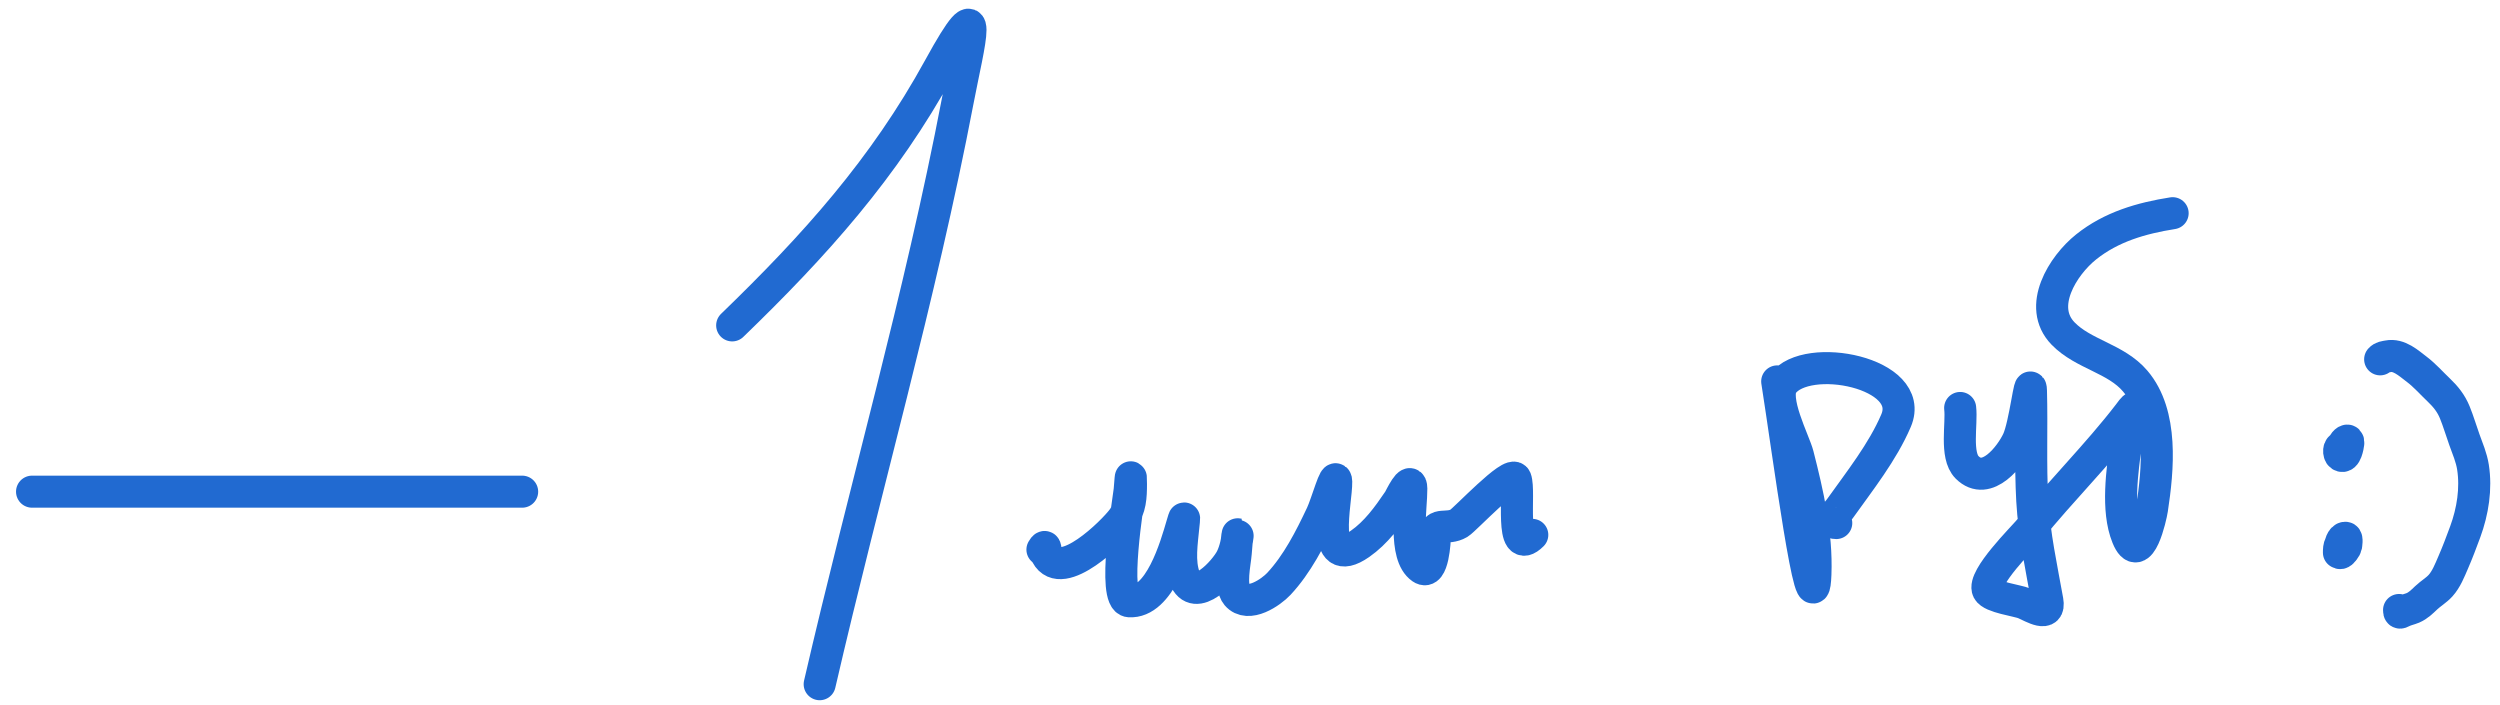
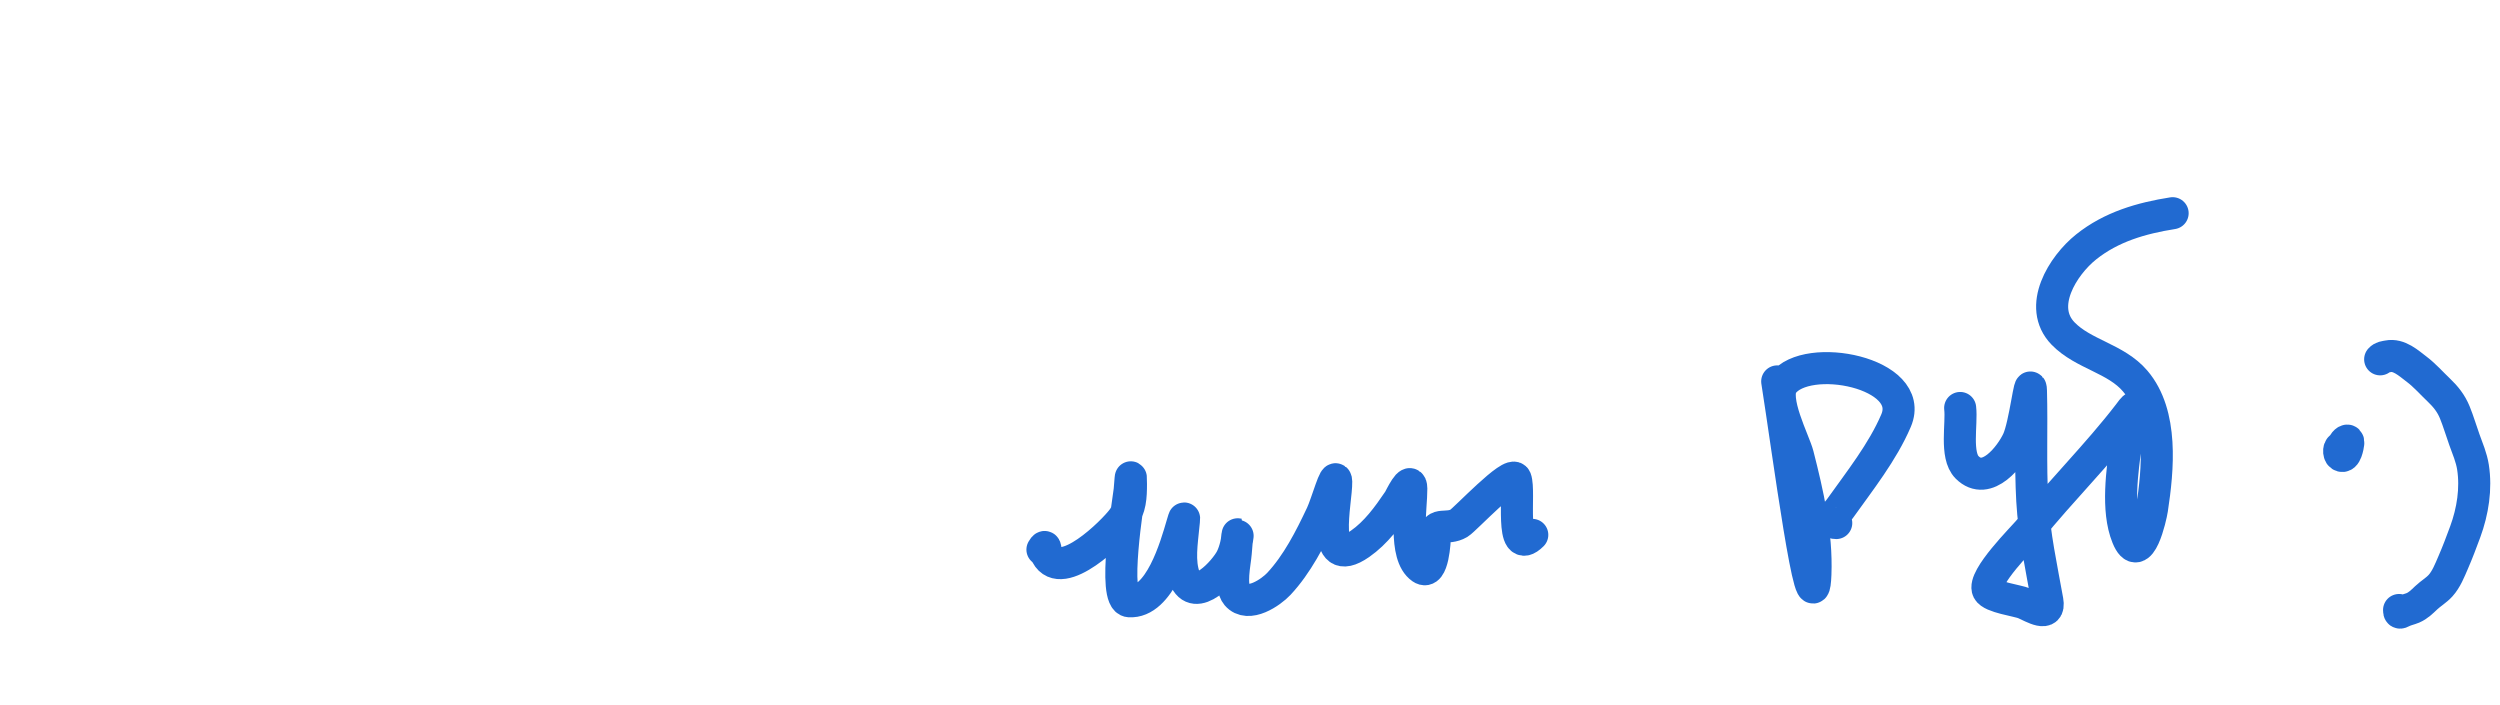
<svg xmlns="http://www.w3.org/2000/svg" width="78" height="22" viewBox="0 0 78 22" fill="none">
-   <path d="M1 15.34H16.291" stroke="#216AD1" stroke-linecap="round" />
-   <path d="M22.844 10.152C25.414 7.668 27.584 5.256 29.306 2.112C30.787 -0.593 30.228 1.333 29.882 3.144C28.708 9.287 26.977 15.27 25.574 21.347" stroke="#216AD1" stroke-linecap="round" />
  <path d="M32.524 17.148C32.649 16.93 32.598 17.2 32.657 17.312C33.124 18.187 34.733 16.59 35.026 16.192C35.272 15.855 35.286 15.493 35.286 15.097C35.286 14.629 35.268 15.083 35.245 15.296C35.212 15.614 34.686 18.72 35.23 18.759C36.185 18.827 36.689 17.03 36.882 16.37C36.974 16.058 36.945 16.165 36.923 16.401C36.876 16.916 36.769 17.524 36.959 18.023C37.281 18.869 38.222 17.808 38.417 17.424C38.673 16.918 38.639 16.106 38.555 17.255C38.532 17.56 38.362 18.29 38.59 18.56C38.943 18.976 39.659 18.475 39.9 18.217C40.473 17.604 40.88 16.801 41.235 16.048C41.394 15.712 41.682 14.659 41.69 15.03C41.703 15.643 41.158 17.854 42.432 16.969C42.932 16.621 43.297 16.117 43.634 15.619C43.689 15.537 44.027 14.803 44.033 15.245C44.04 15.823 43.776 17.325 44.355 17.726C44.714 17.975 44.769 16.855 44.769 16.708C44.769 16.268 45.147 16.548 45.521 16.325C45.709 16.212 47.17 14.644 47.286 14.938C47.441 15.333 47.083 17.412 47.807 16.688" stroke="#216AD1" stroke-linecap="round" />
  <path d="M55.449 11.9C55.769 13.919 56.565 19.958 56.641 17.915C56.688 16.658 56.403 15.407 56.094 14.197C55.983 13.764 55.277 12.444 55.623 11.972C56.37 10.954 59.795 11.627 59.157 13.123C58.738 14.105 58.02 15.007 57.403 15.874C57.316 15.997 56.98 16.319 57.291 16.319" stroke="#216AD1" stroke-linecap="round" />
  <path d="M61.157 12.729C61.217 13.219 60.998 14.206 61.372 14.58C61.991 15.2 62.732 14.223 62.957 13.742C63.183 13.259 63.352 11.664 63.366 12.197C63.397 13.339 63.343 14.481 63.407 15.624C63.468 16.693 63.691 17.698 63.878 18.744C63.975 19.287 63.413 18.933 63.162 18.826C62.947 18.734 62.138 18.639 62.026 18.416C61.836 18.035 63.132 16.761 63.315 16.534C64.313 15.302 65.448 14.179 66.415 12.923C66.462 12.862 66.594 12.676 66.568 12.749C66.45 13.092 66.38 13.443 66.333 13.803C66.219 14.677 66.031 15.903 66.374 16.749C66.758 17.696 67.107 16.116 67.141 15.89C67.33 14.648 67.499 12.925 66.619 11.89C66.019 11.183 65.001 11.058 64.369 10.407C63.552 9.566 64.362 8.285 65.085 7.706C65.872 7.076 66.813 6.806 67.786 6.652" stroke="#216AD1" stroke-linecap="round" />
  <path d="M73.081 13.952C72.956 13.926 72.957 14.161 73.033 14.21C73.19 14.312 73.258 13.903 73.266 13.83C73.284 13.665 73.142 13.782 73.116 13.868C73.103 13.911 73.076 14.034 73.123 14.057" stroke="#216AD1" stroke-linecap="round" />
-   <path d="M73.059 16.966C73.059 16.905 73.057 17.11 73.061 17.141C73.081 17.274 73.19 17.078 73.197 17.037C73.202 17.007 73.238 16.787 73.182 16.78C73.061 16.765 73.006 17.018 72.989 17.095C72.914 17.43 73.197 17.174 73.185 16.966C73.179 16.857 73.05 16.92 73.019 16.981C72.976 17.065 72.975 17.149 72.975 17.241" stroke="#216AD1" stroke-linecap="round" />
  <path d="M74.261 11.211C74.326 11.138 74.406 11.137 74.504 11.117C74.85 11.048 75.149 11.33 75.405 11.524C75.652 11.711 75.868 11.958 76.093 12.172C76.308 12.376 76.476 12.589 76.589 12.865C76.703 13.144 76.785 13.429 76.887 13.713C76.989 13.998 77.11 14.273 77.157 14.575C77.262 15.245 77.149 15.954 76.917 16.587C76.798 16.911 76.675 17.238 76.537 17.554C76.433 17.795 76.323 18.076 76.144 18.273C76.014 18.416 75.836 18.519 75.695 18.653C75.571 18.772 75.445 18.896 75.284 18.965C75.177 19.01 75.059 19.03 74.956 19.085C74.869 19.132 74.851 19.126 74.851 19.032" stroke="#216AD1" stroke-linecap="round" />
</svg>